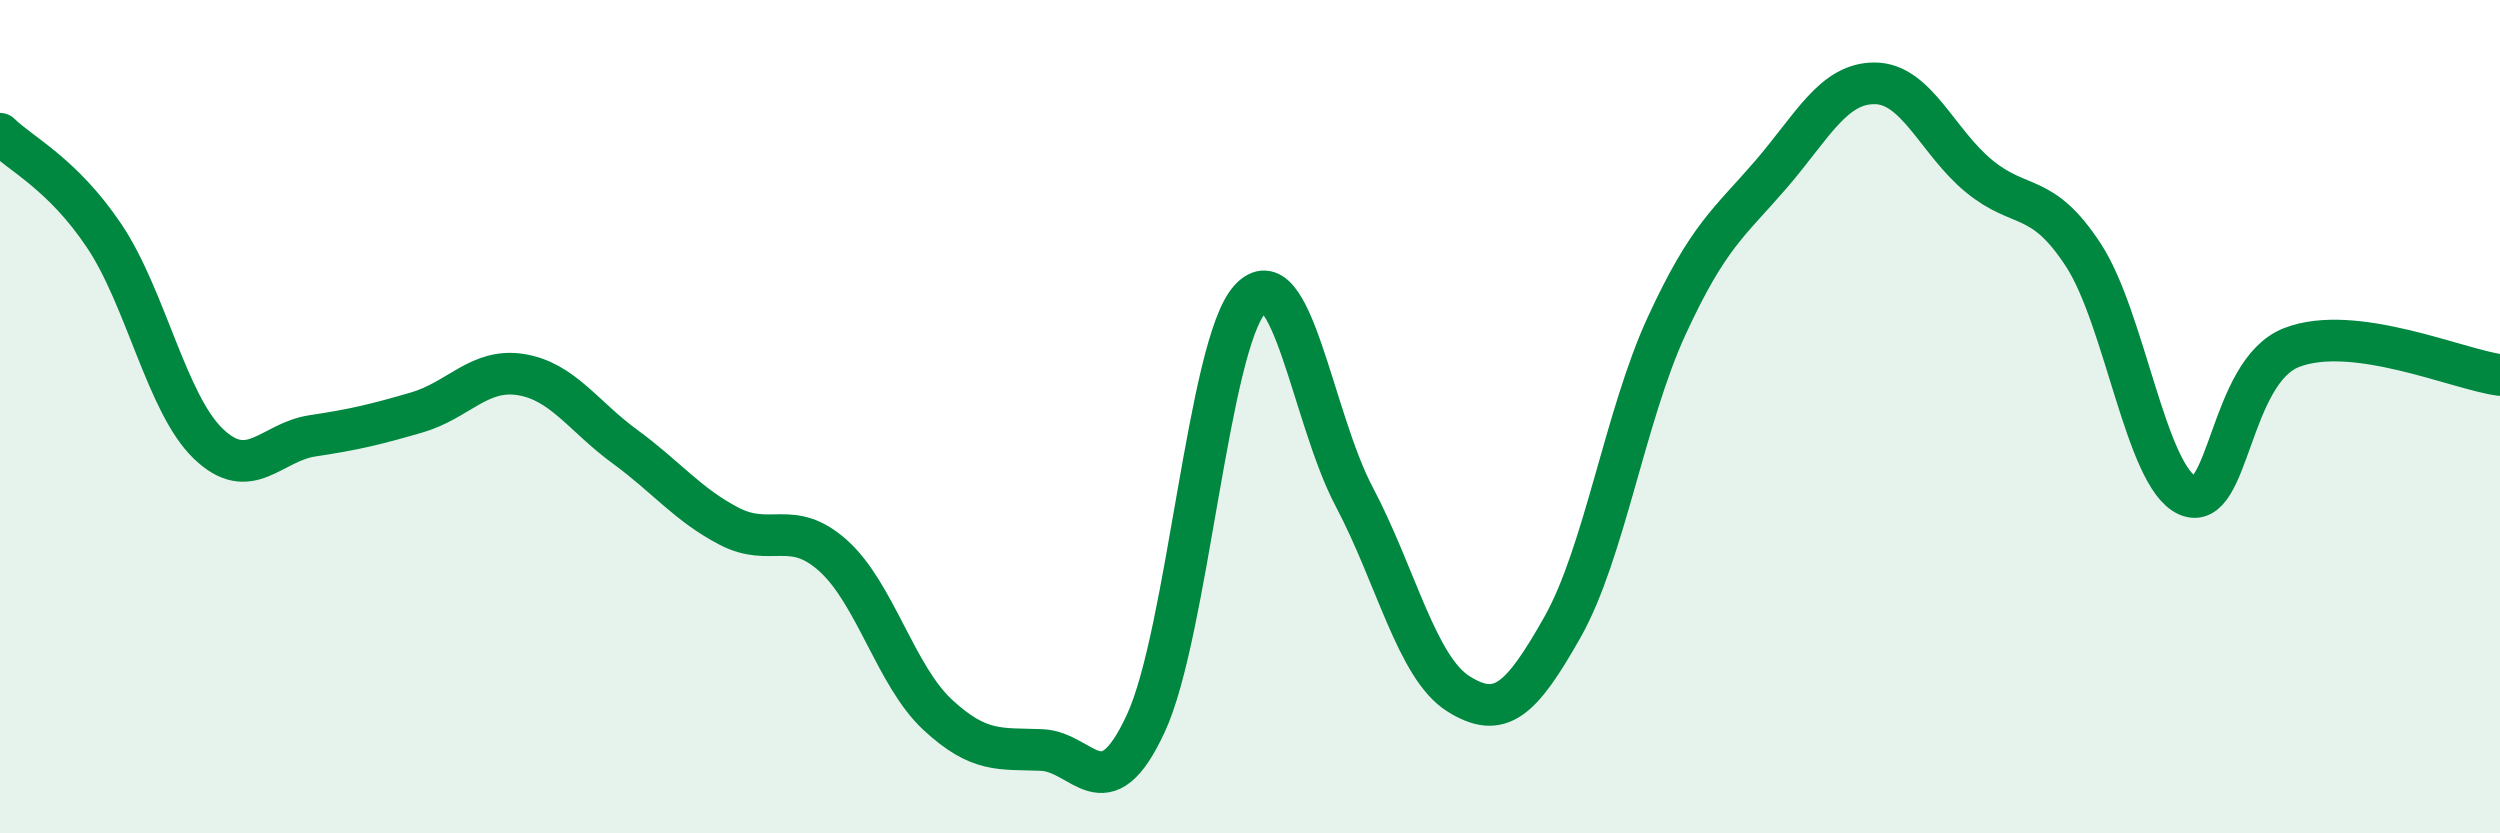
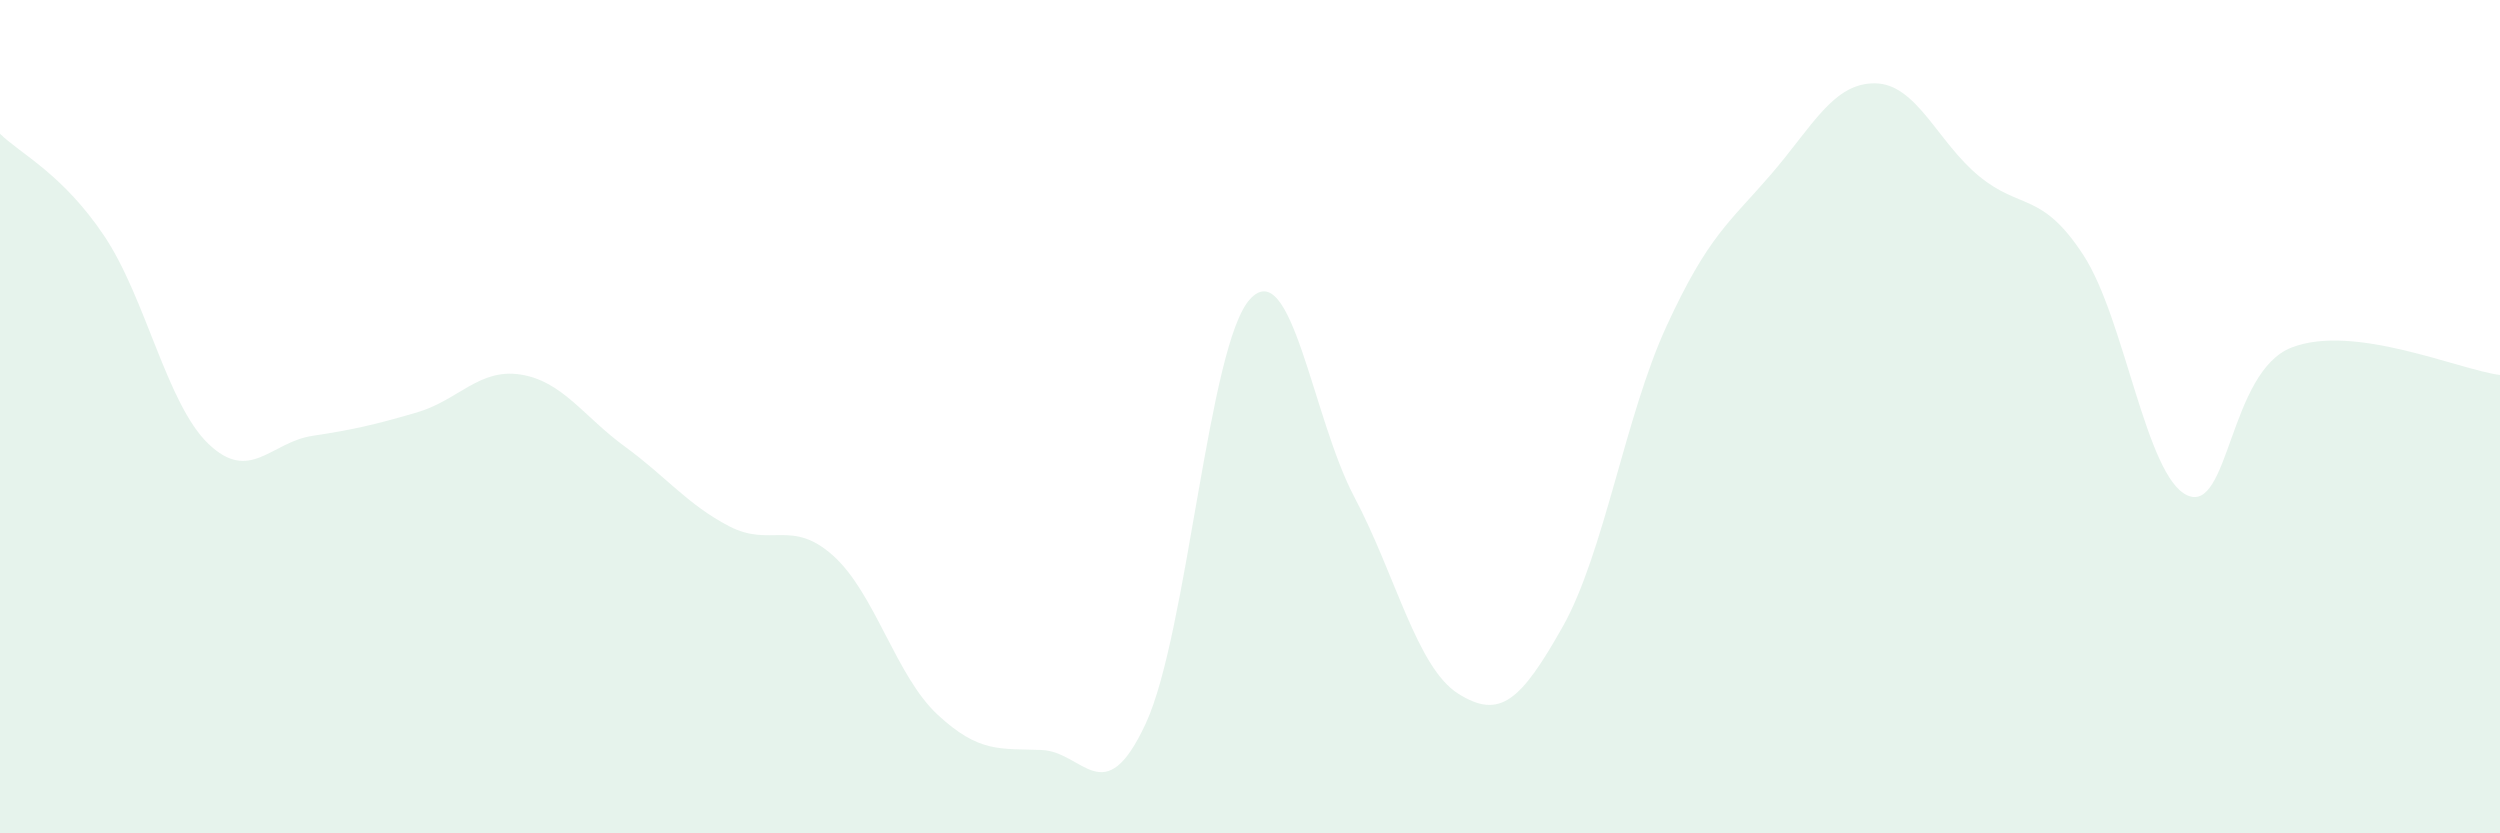
<svg xmlns="http://www.w3.org/2000/svg" width="60" height="20" viewBox="0 0 60 20">
  <path d="M 0,3.21 C 0.5,3.7 1.5,4.17 2.5,5.66 C 3.5,7.15 4,9.69 5,10.65 C 6,11.61 6.5,10.61 7.5,10.46 C 8.5,10.31 9,10.19 10,9.9 C 11,9.61 11.5,8.83 12.5,8.99 C 13.5,9.15 14,9.99 15,10.72 C 16,11.45 16.5,12.11 17.5,12.63 C 18.5,13.15 19,12.44 20,13.34 C 21,14.24 21.5,16.22 22.5,17.15 C 23.5,18.08 24,17.96 25,18 C 26,18.04 26.5,19.52 27.5,17.36 C 28.5,15.2 29,8.27 30,7.18 C 31,6.09 31.5,10.03 32.5,11.92 C 33.5,13.81 34,16.02 35,16.65 C 36,17.28 36.5,16.82 37.5,15.05 C 38.5,13.28 39,9.99 40,7.82 C 41,5.65 41.5,5.35 42.5,4.19 C 43.5,3.03 44,1.99 45,2 C 46,2.01 46.5,3.41 47.5,4.23 C 48.5,5.05 49,4.59 50,6.12 C 51,7.65 51.5,11.45 52.5,11.89 C 53.5,12.33 53.5,8.92 55,8.34 C 56.5,7.76 59,8.87 60,9L60 20L0 20Z" fill="#008740" opacity="0.1" stroke-linecap="round" stroke-linejoin="round" />
-   <path d="M 0,3.21 C 0.5,3.7 1.5,4.17 2.5,5.66 C 3.5,7.15 4,9.69 5,10.65 C 6,11.61 6.5,10.61 7.5,10.46 C 8.5,10.31 9,10.19 10,9.9 C 11,9.61 11.5,8.83 12.5,8.99 C 13.5,9.15 14,9.99 15,10.72 C 16,11.45 16.5,12.11 17.5,12.63 C 18.5,13.15 19,12.44 20,13.34 C 21,14.24 21.5,16.22 22.5,17.15 C 23.5,18.08 24,17.96 25,18 C 26,18.04 26.5,19.52 27.5,17.36 C 28.5,15.2 29,8.27 30,7.18 C 31,6.09 31.5,10.03 32.5,11.92 C 33.5,13.81 34,16.02 35,16.65 C 36,17.28 36.5,16.82 37.5,15.05 C 38.5,13.28 39,9.99 40,7.82 C 41,5.65 41.5,5.35 42.5,4.19 C 43.5,3.03 44,1.99 45,2 C 46,2.01 46.5,3.41 47.5,4.23 C 48.5,5.05 49,4.59 50,6.12 C 51,7.65 51.5,11.45 52.5,11.89 C 53.5,12.33 53.5,8.92 55,8.34 C 56.5,7.76 59,8.87 60,9" stroke="#008740" stroke-width="1" fill="none" stroke-linecap="round" stroke-linejoin="round" />
</svg>